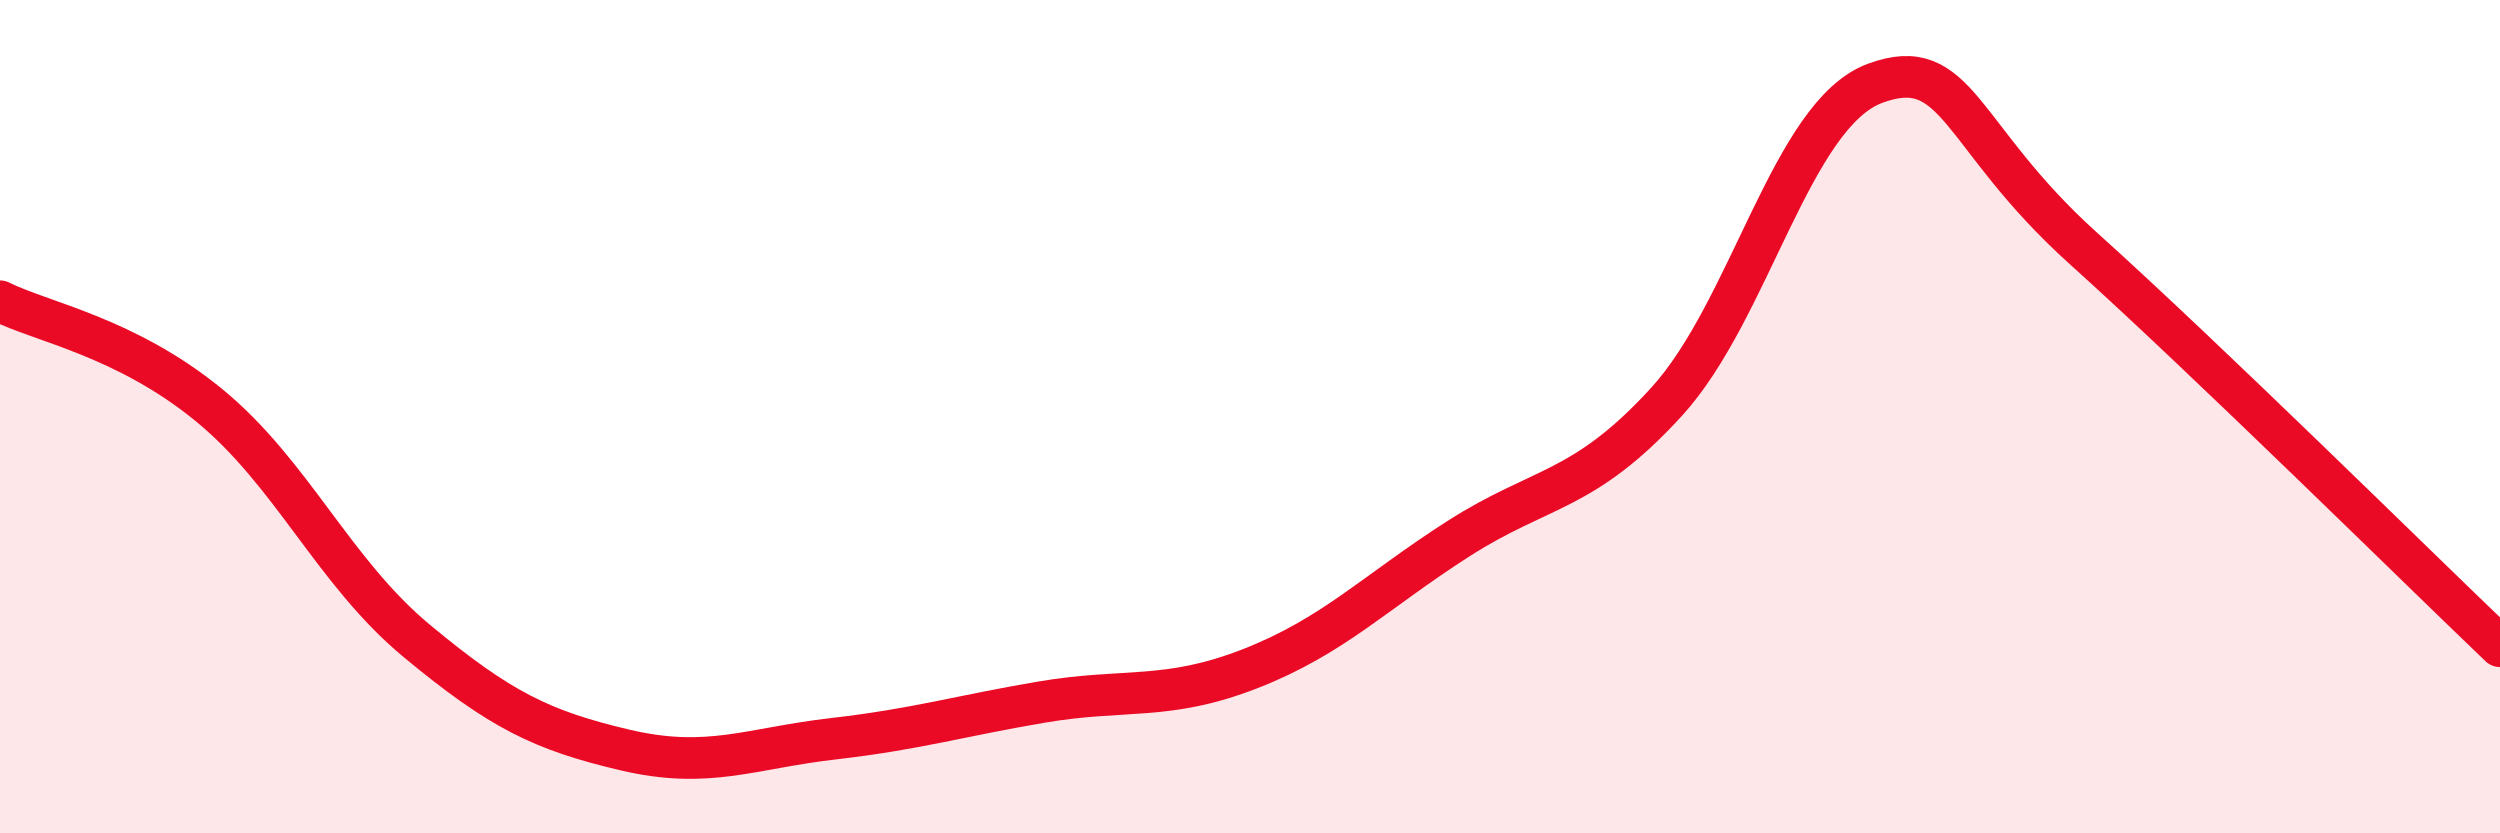
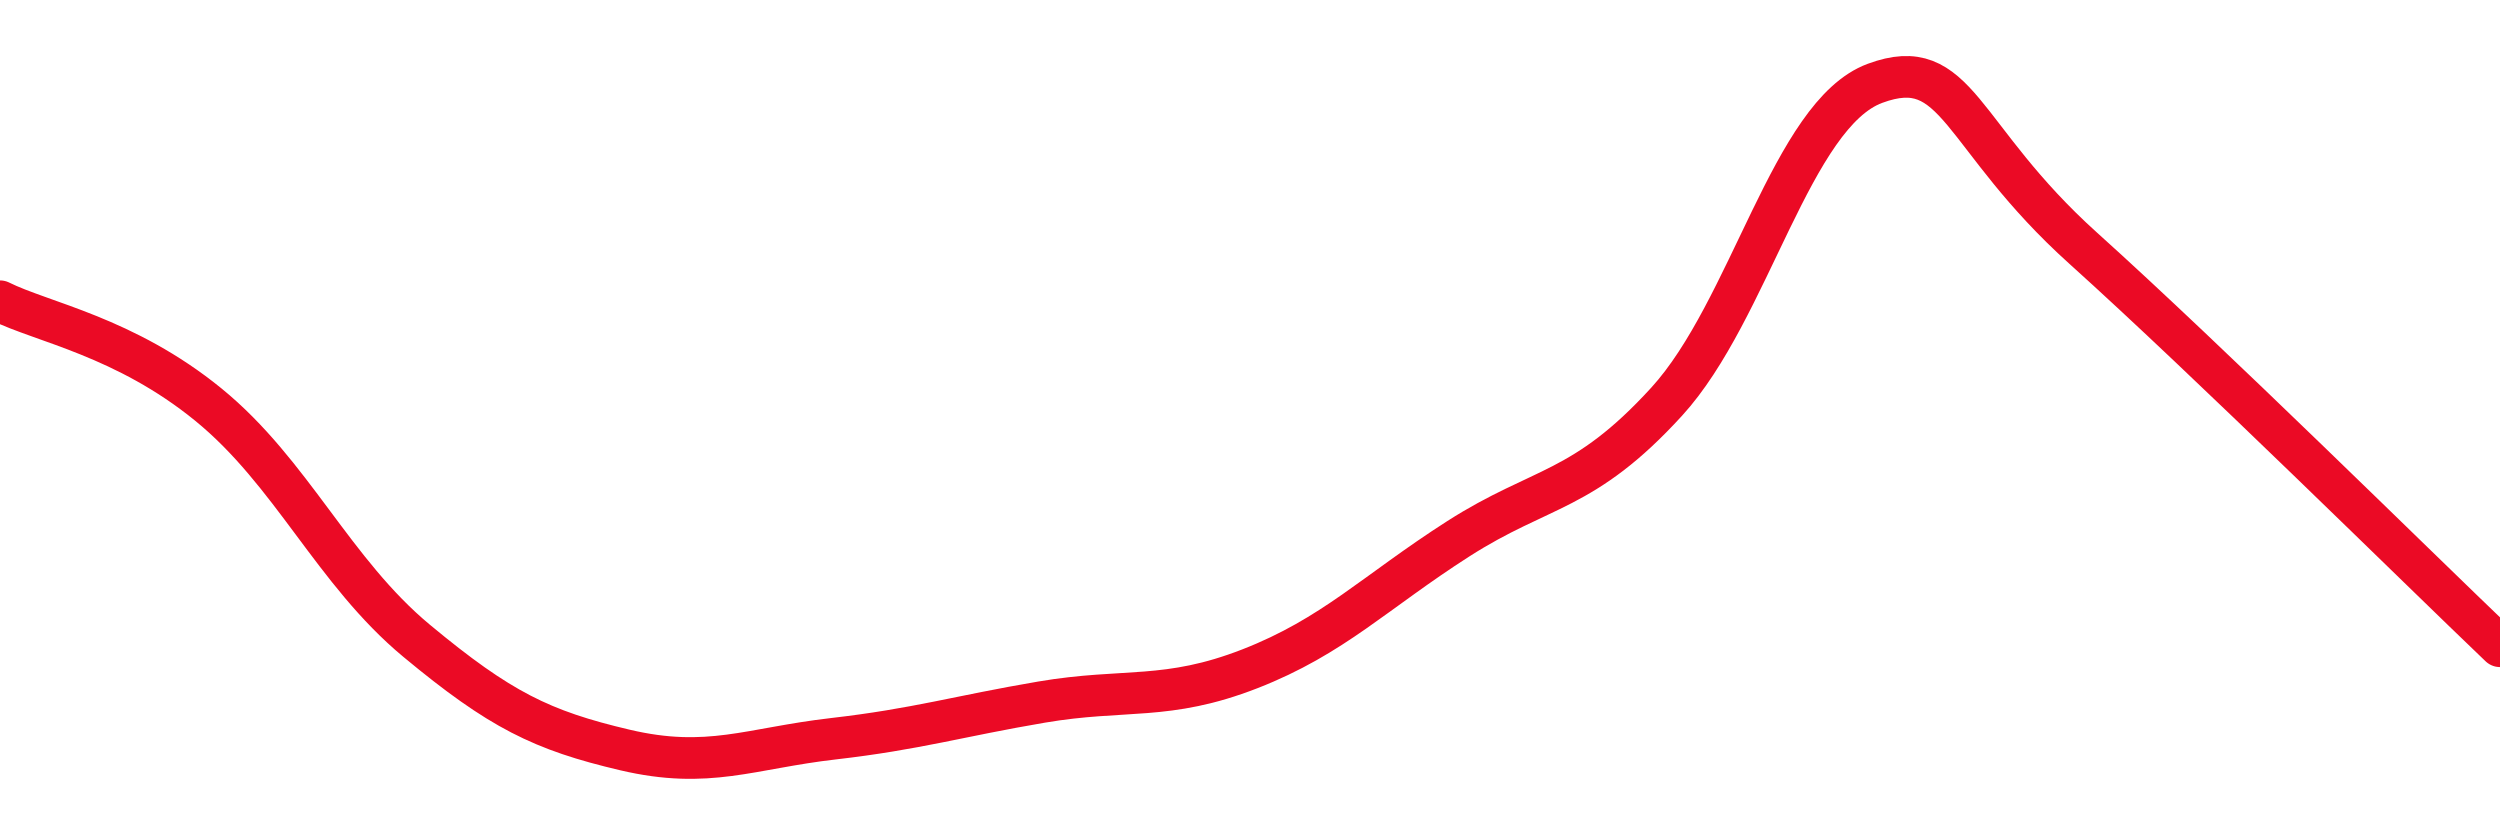
<svg xmlns="http://www.w3.org/2000/svg" width="60" height="20" viewBox="0 0 60 20">
-   <path d="M 0,7.23 C 1,7.73 3,8.08 5,9.71 C 7,11.34 8,13.72 10,15.38 C 12,17.04 13,17.53 15,18 C 17,18.47 18,17.96 20,17.73 C 22,17.5 23,17.19 25,16.85 C 27,16.51 28,16.83 30,16.05 C 32,15.27 33,14.21 35,12.93 C 37,11.65 38,11.83 40,9.64 C 42,7.45 43,2.74 45,2 C 47,1.26 47,3.26 50,5.96 C 53,8.66 58,13.6 60,15.51L60 20L0 20Z" fill="#EB0A25" opacity="0.1" stroke-linecap="round" stroke-linejoin="round" />
  <path d="M 0,7.23 C 1,7.73 3,8.08 5,9.71 C 7,11.34 8,13.72 10,15.38 C 12,17.04 13,17.53 15,18 C 17,18.47 18,17.96 20,17.73 C 22,17.5 23,17.19 25,16.85 C 27,16.51 28,16.83 30,16.05 C 32,15.27 33,14.21 35,12.93 C 37,11.65 38,11.83 40,9.64 C 42,7.45 43,2.74 45,2 C 47,1.26 47,3.26 50,5.96 C 53,8.66 58,13.6 60,15.51" stroke="#EB0A25" stroke-width="1" fill="none" stroke-linecap="round" stroke-linejoin="round" />
</svg>